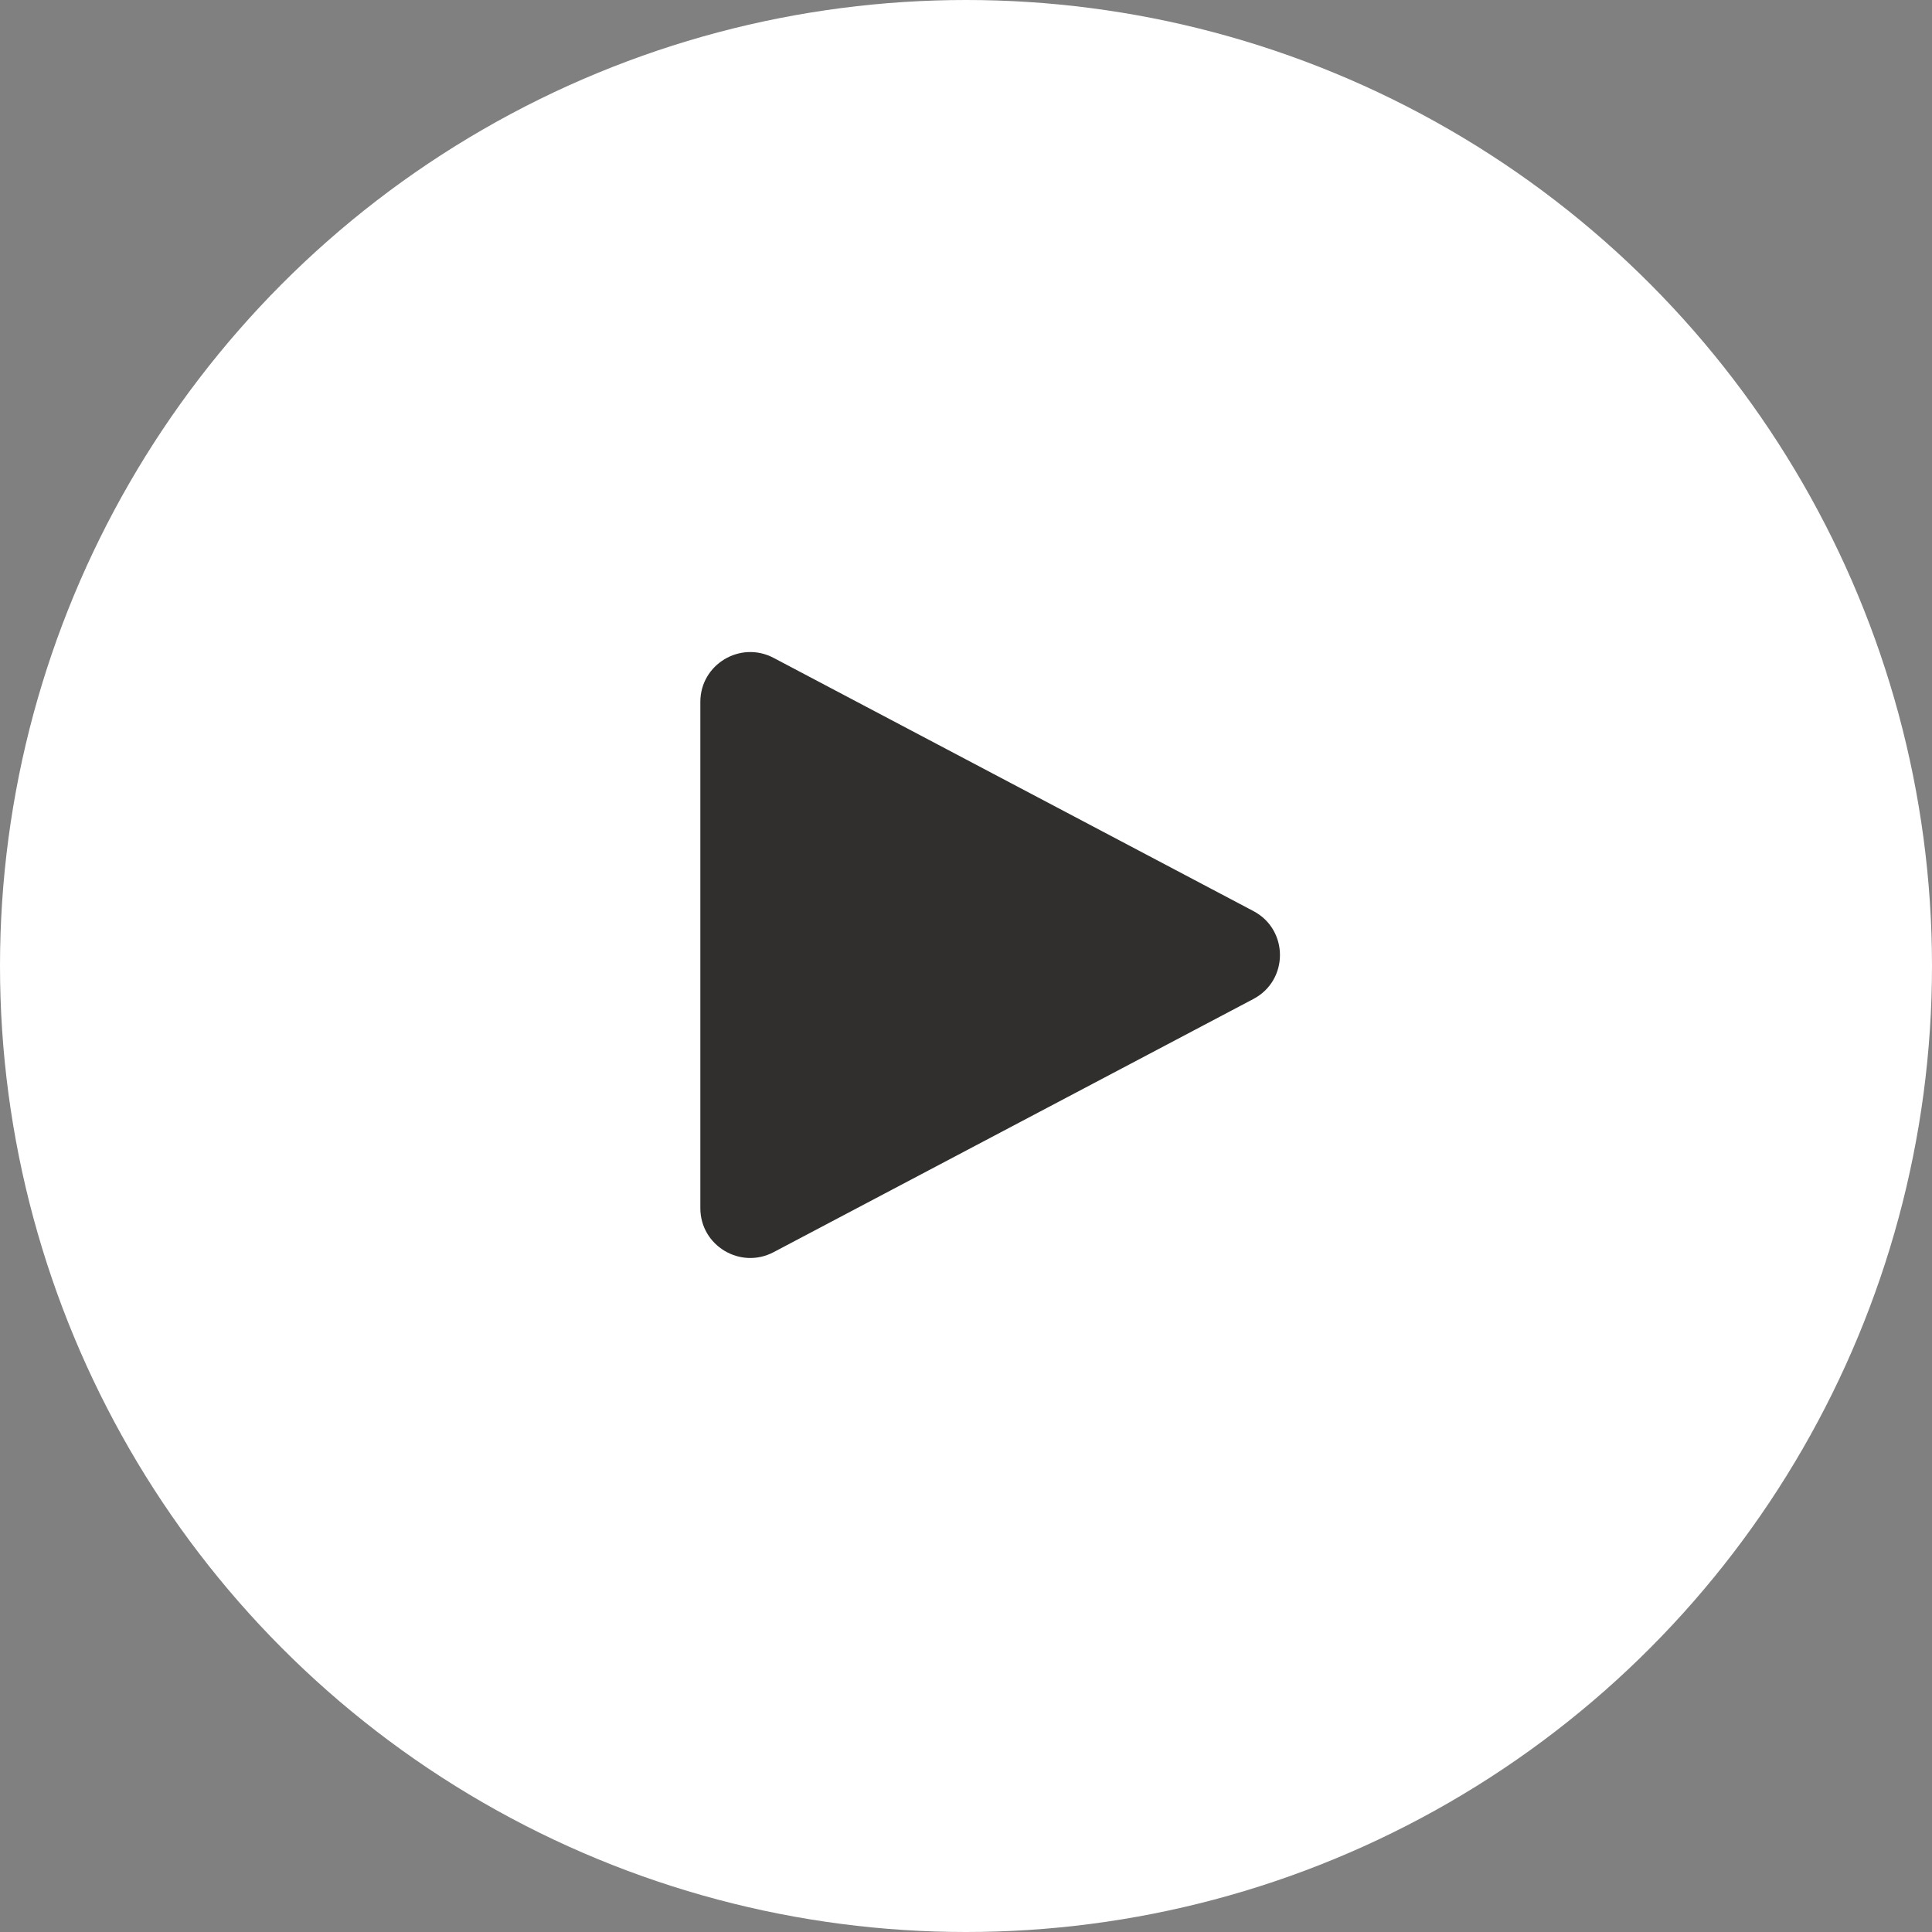
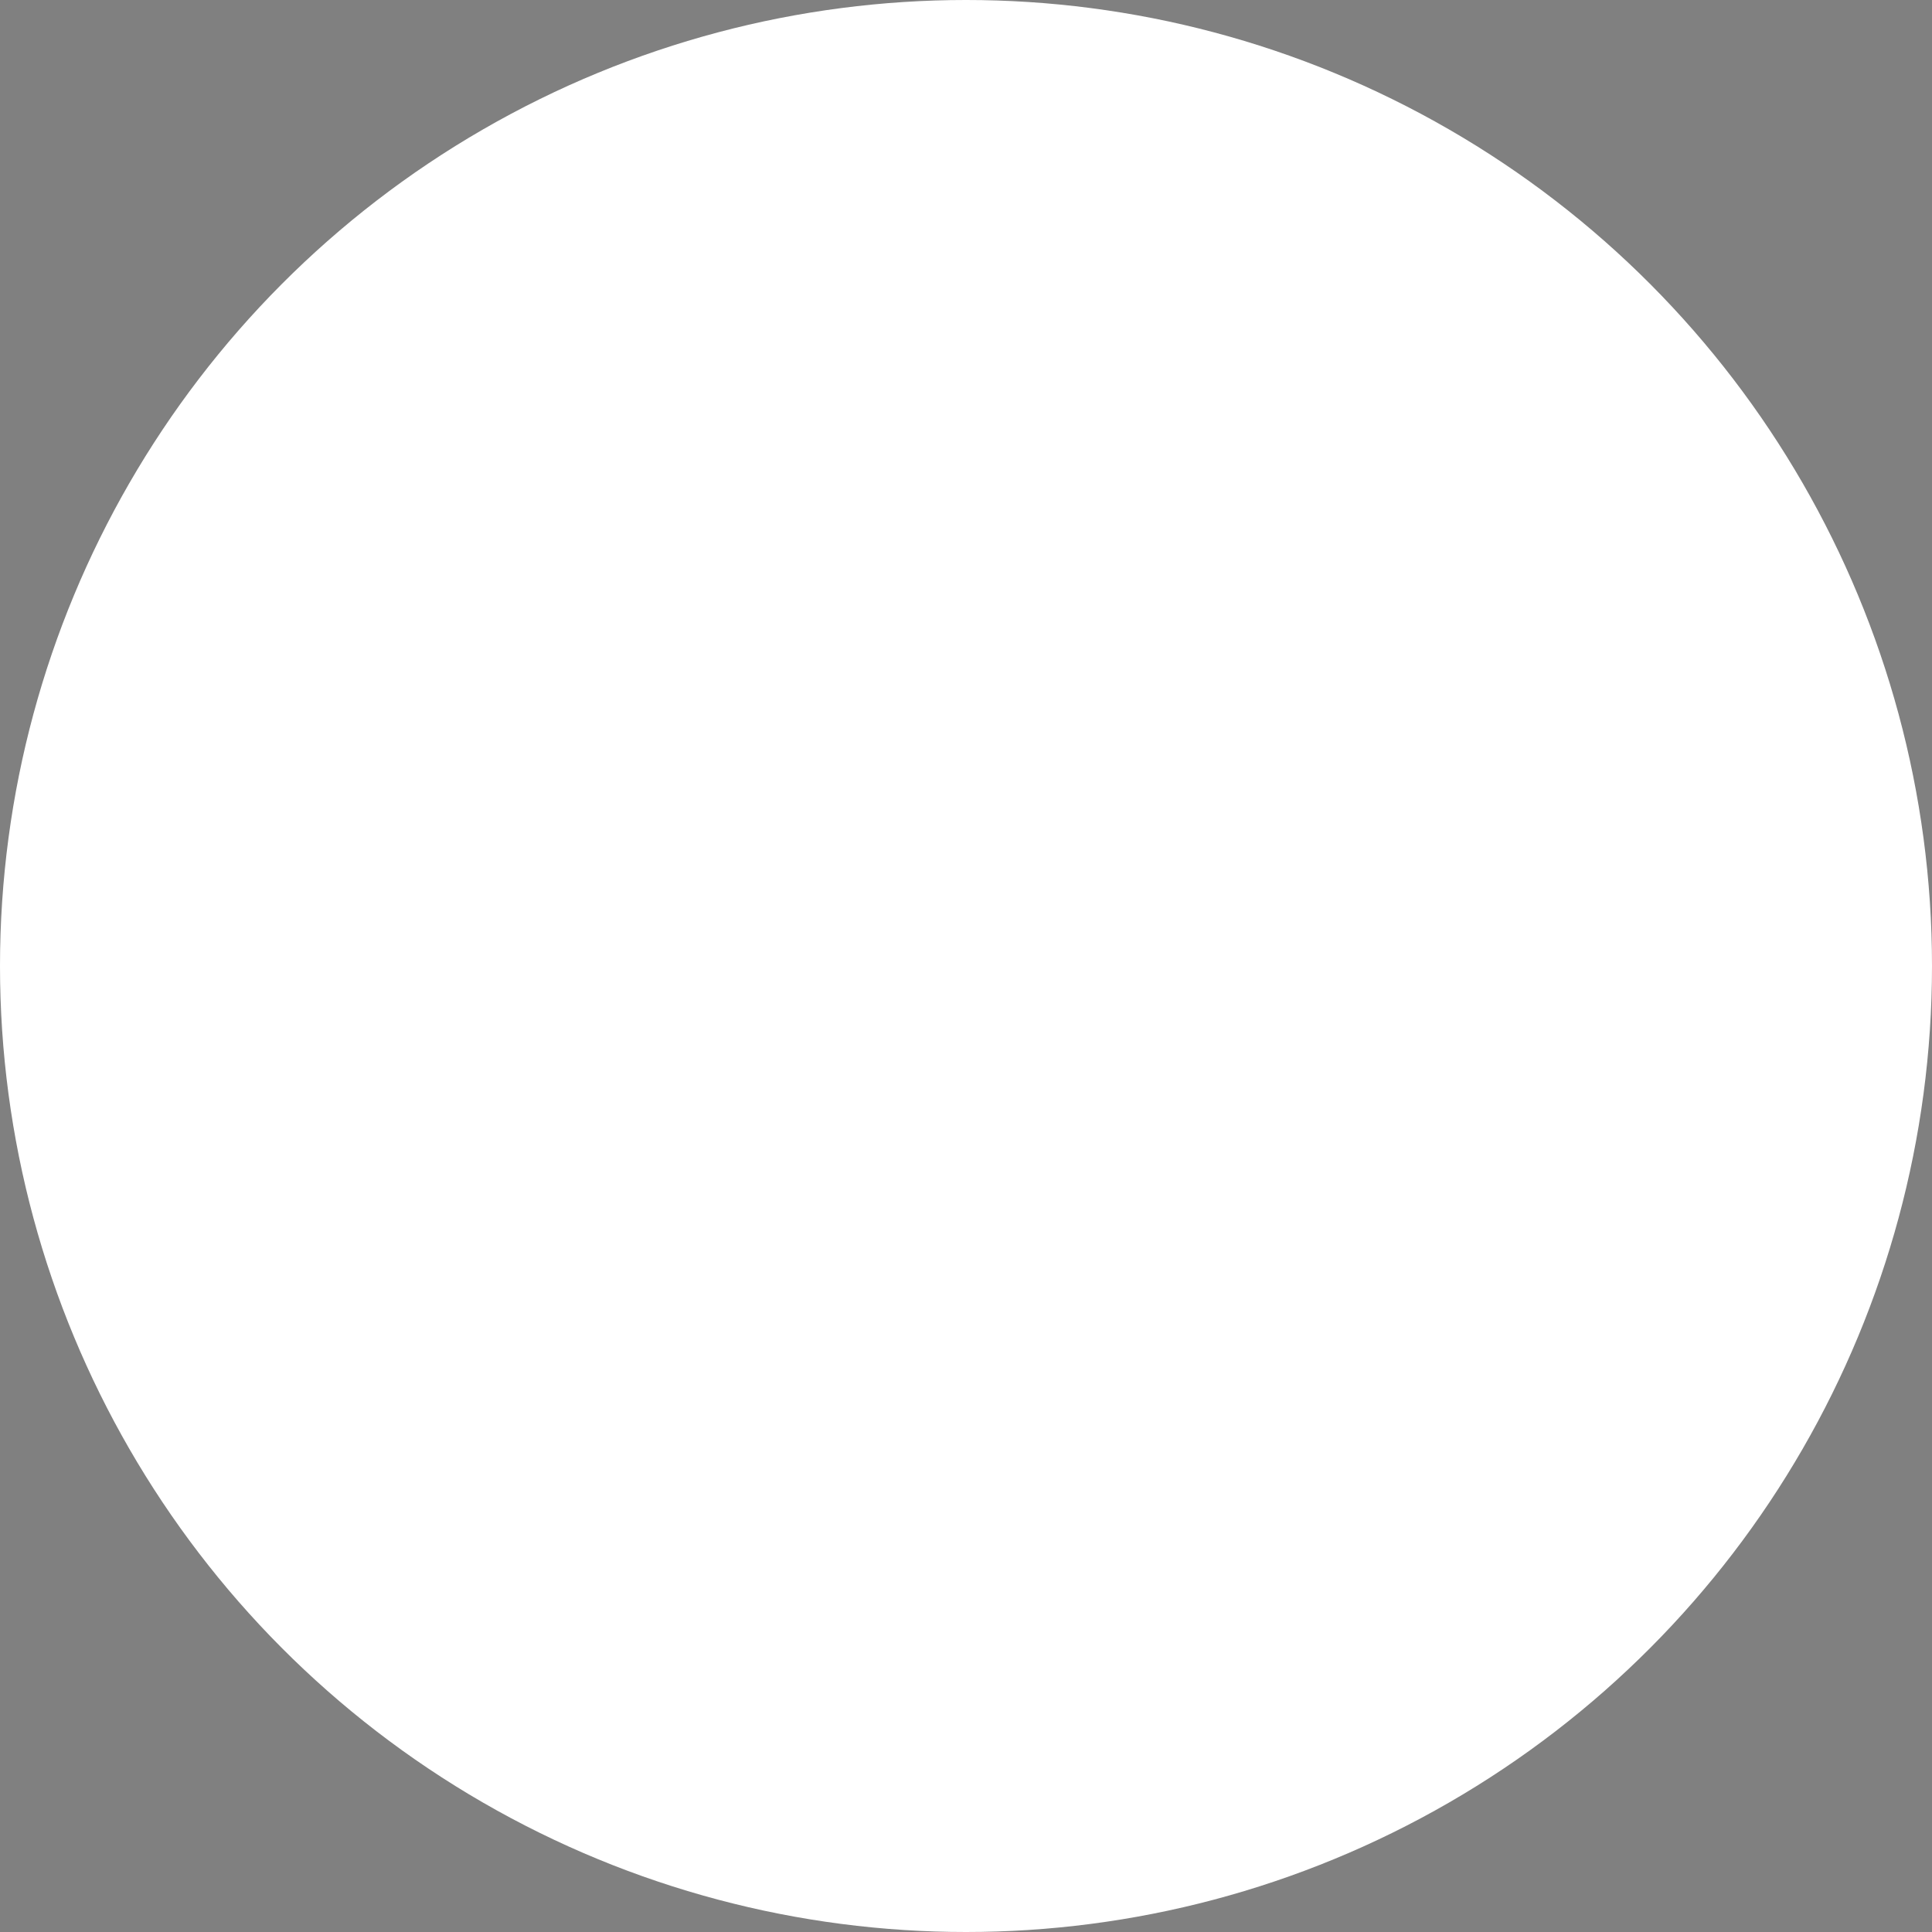
<svg xmlns="http://www.w3.org/2000/svg" width="80" height="80" viewBox="0 0 80 80" fill="none">
  <rect x="0" y="0" width="80" height="80" fill="#808080" stroke="none" />
  <circle cx="40" cy="40" r="40" fill="white" />
-   <path d="M29 50.028V29.063C29 27.51 30.657 26.516 32.034 27.242L51.9 37.725C53.367 38.499 53.367 40.592 51.9 41.366L32.034 51.849C30.657 52.575 29 51.581 29 50.028Z" fill="#302F2D" />
</svg>